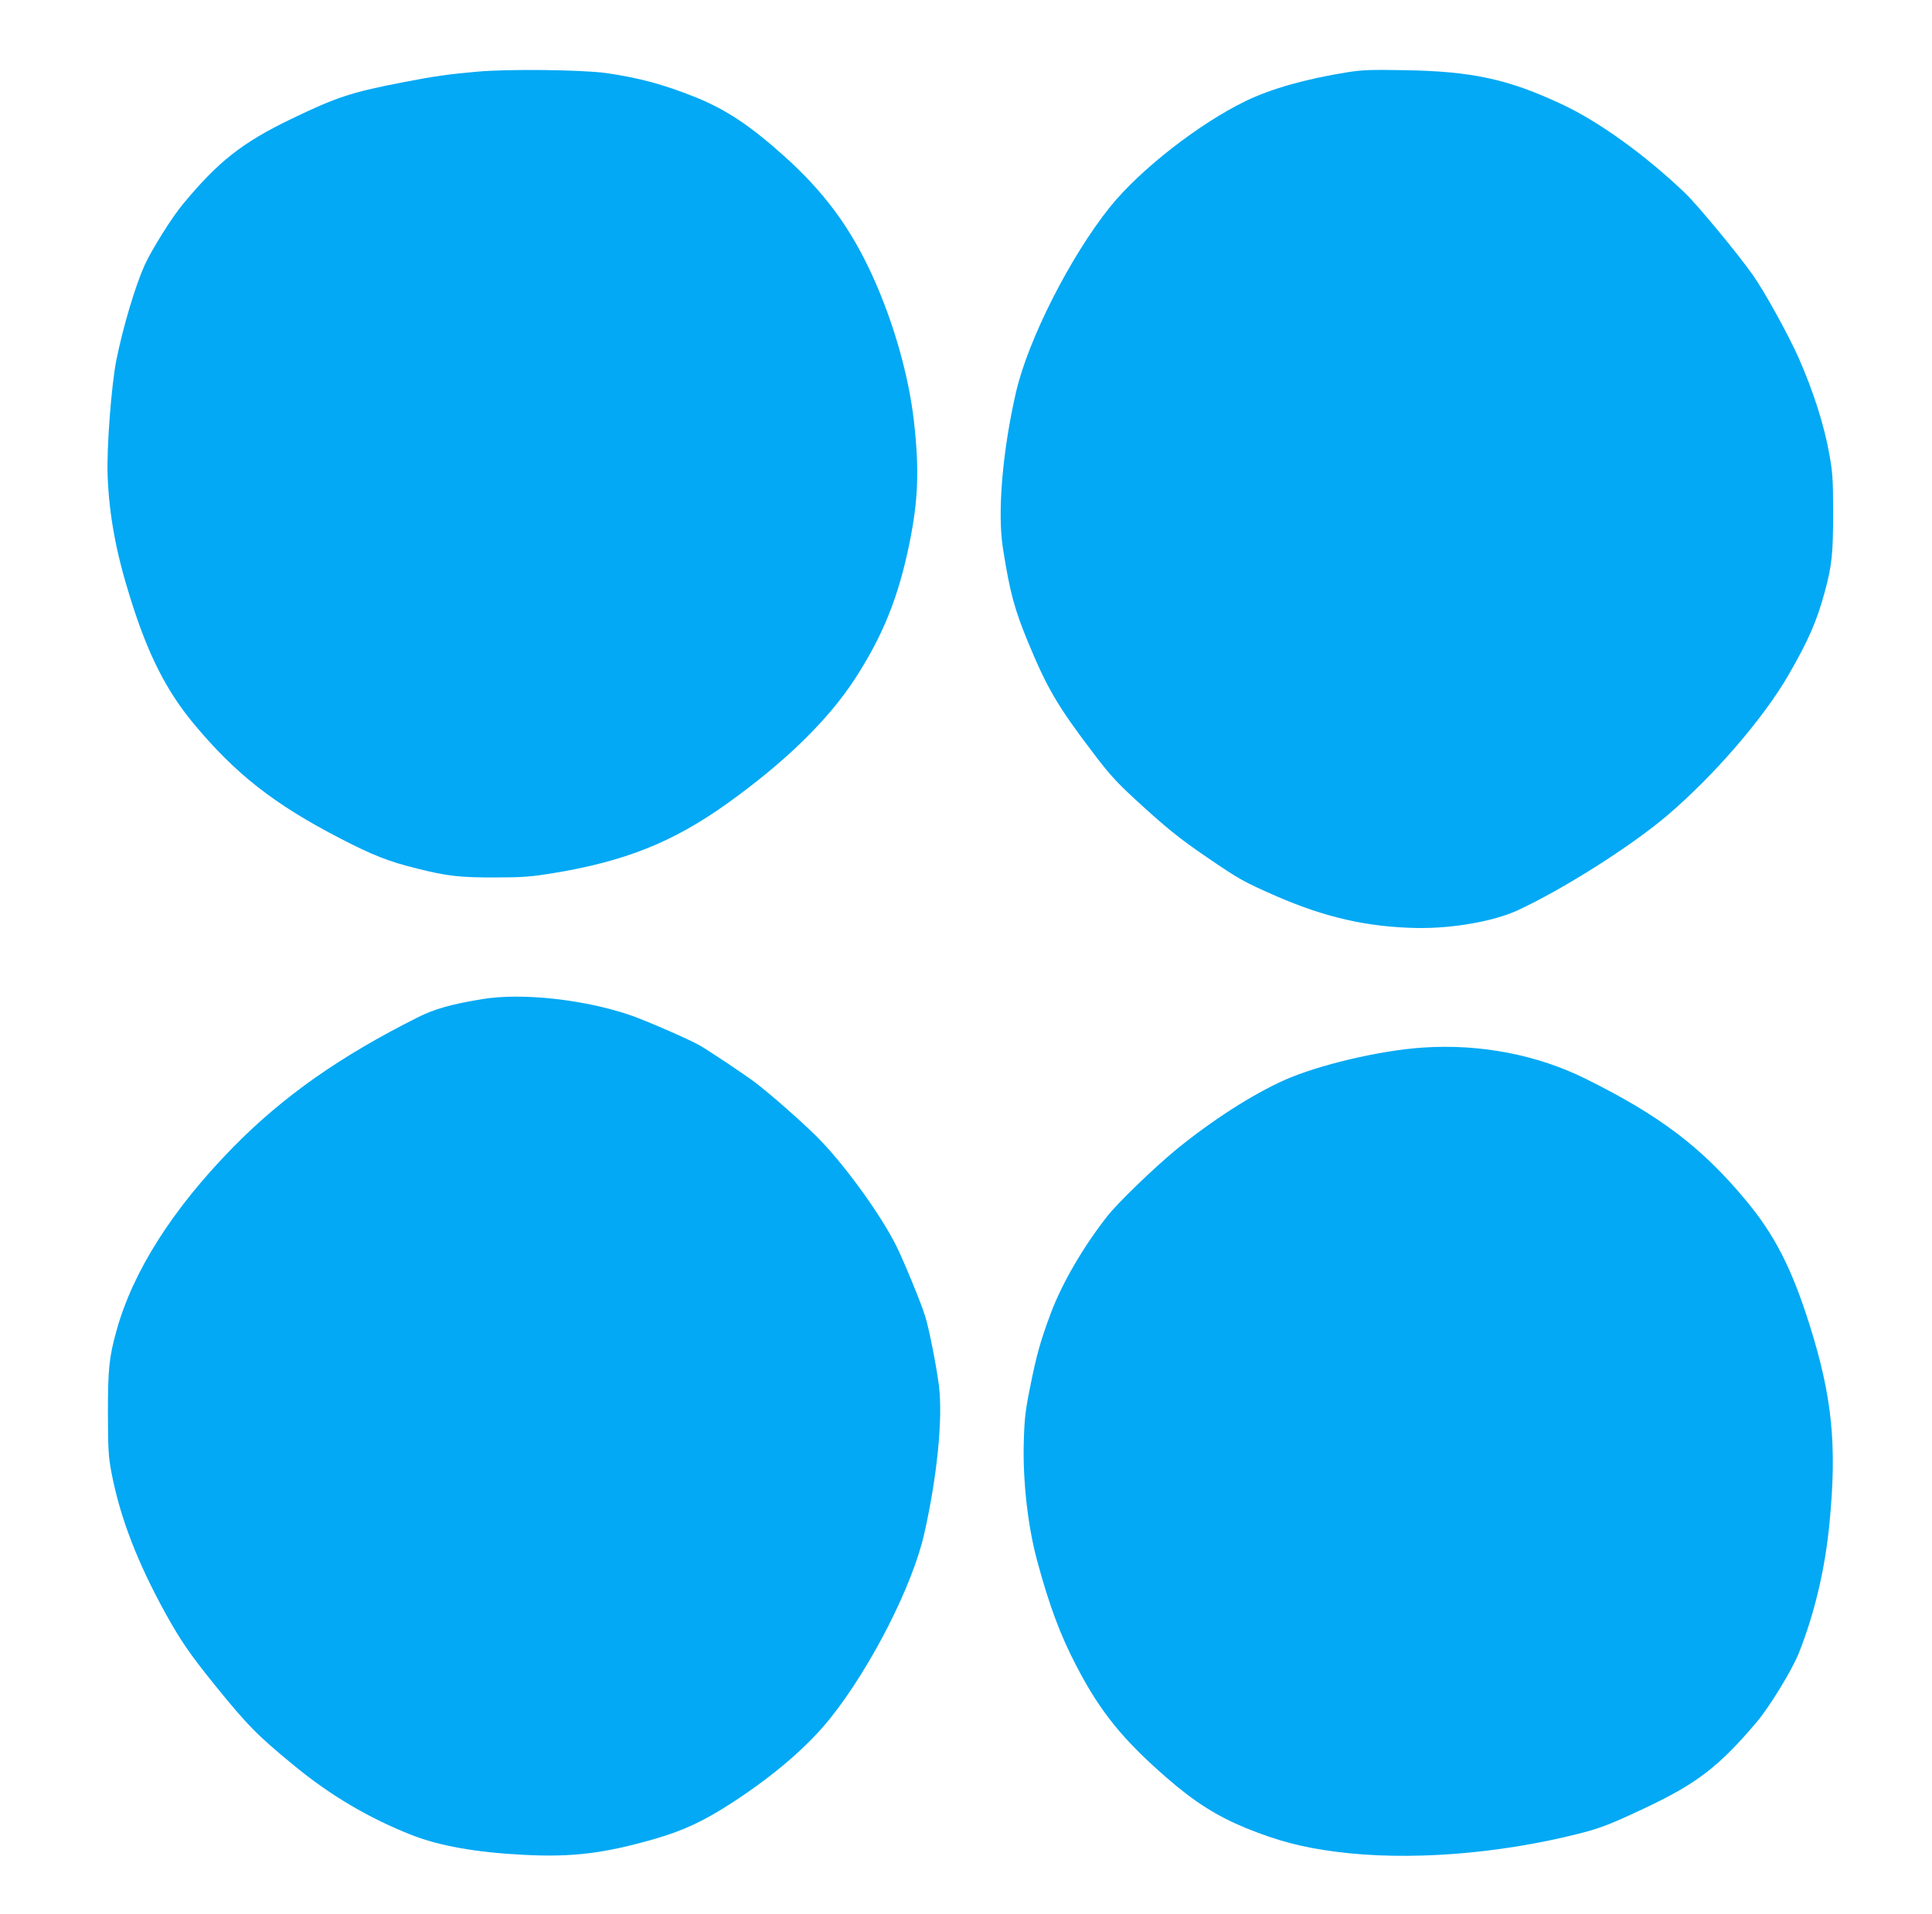
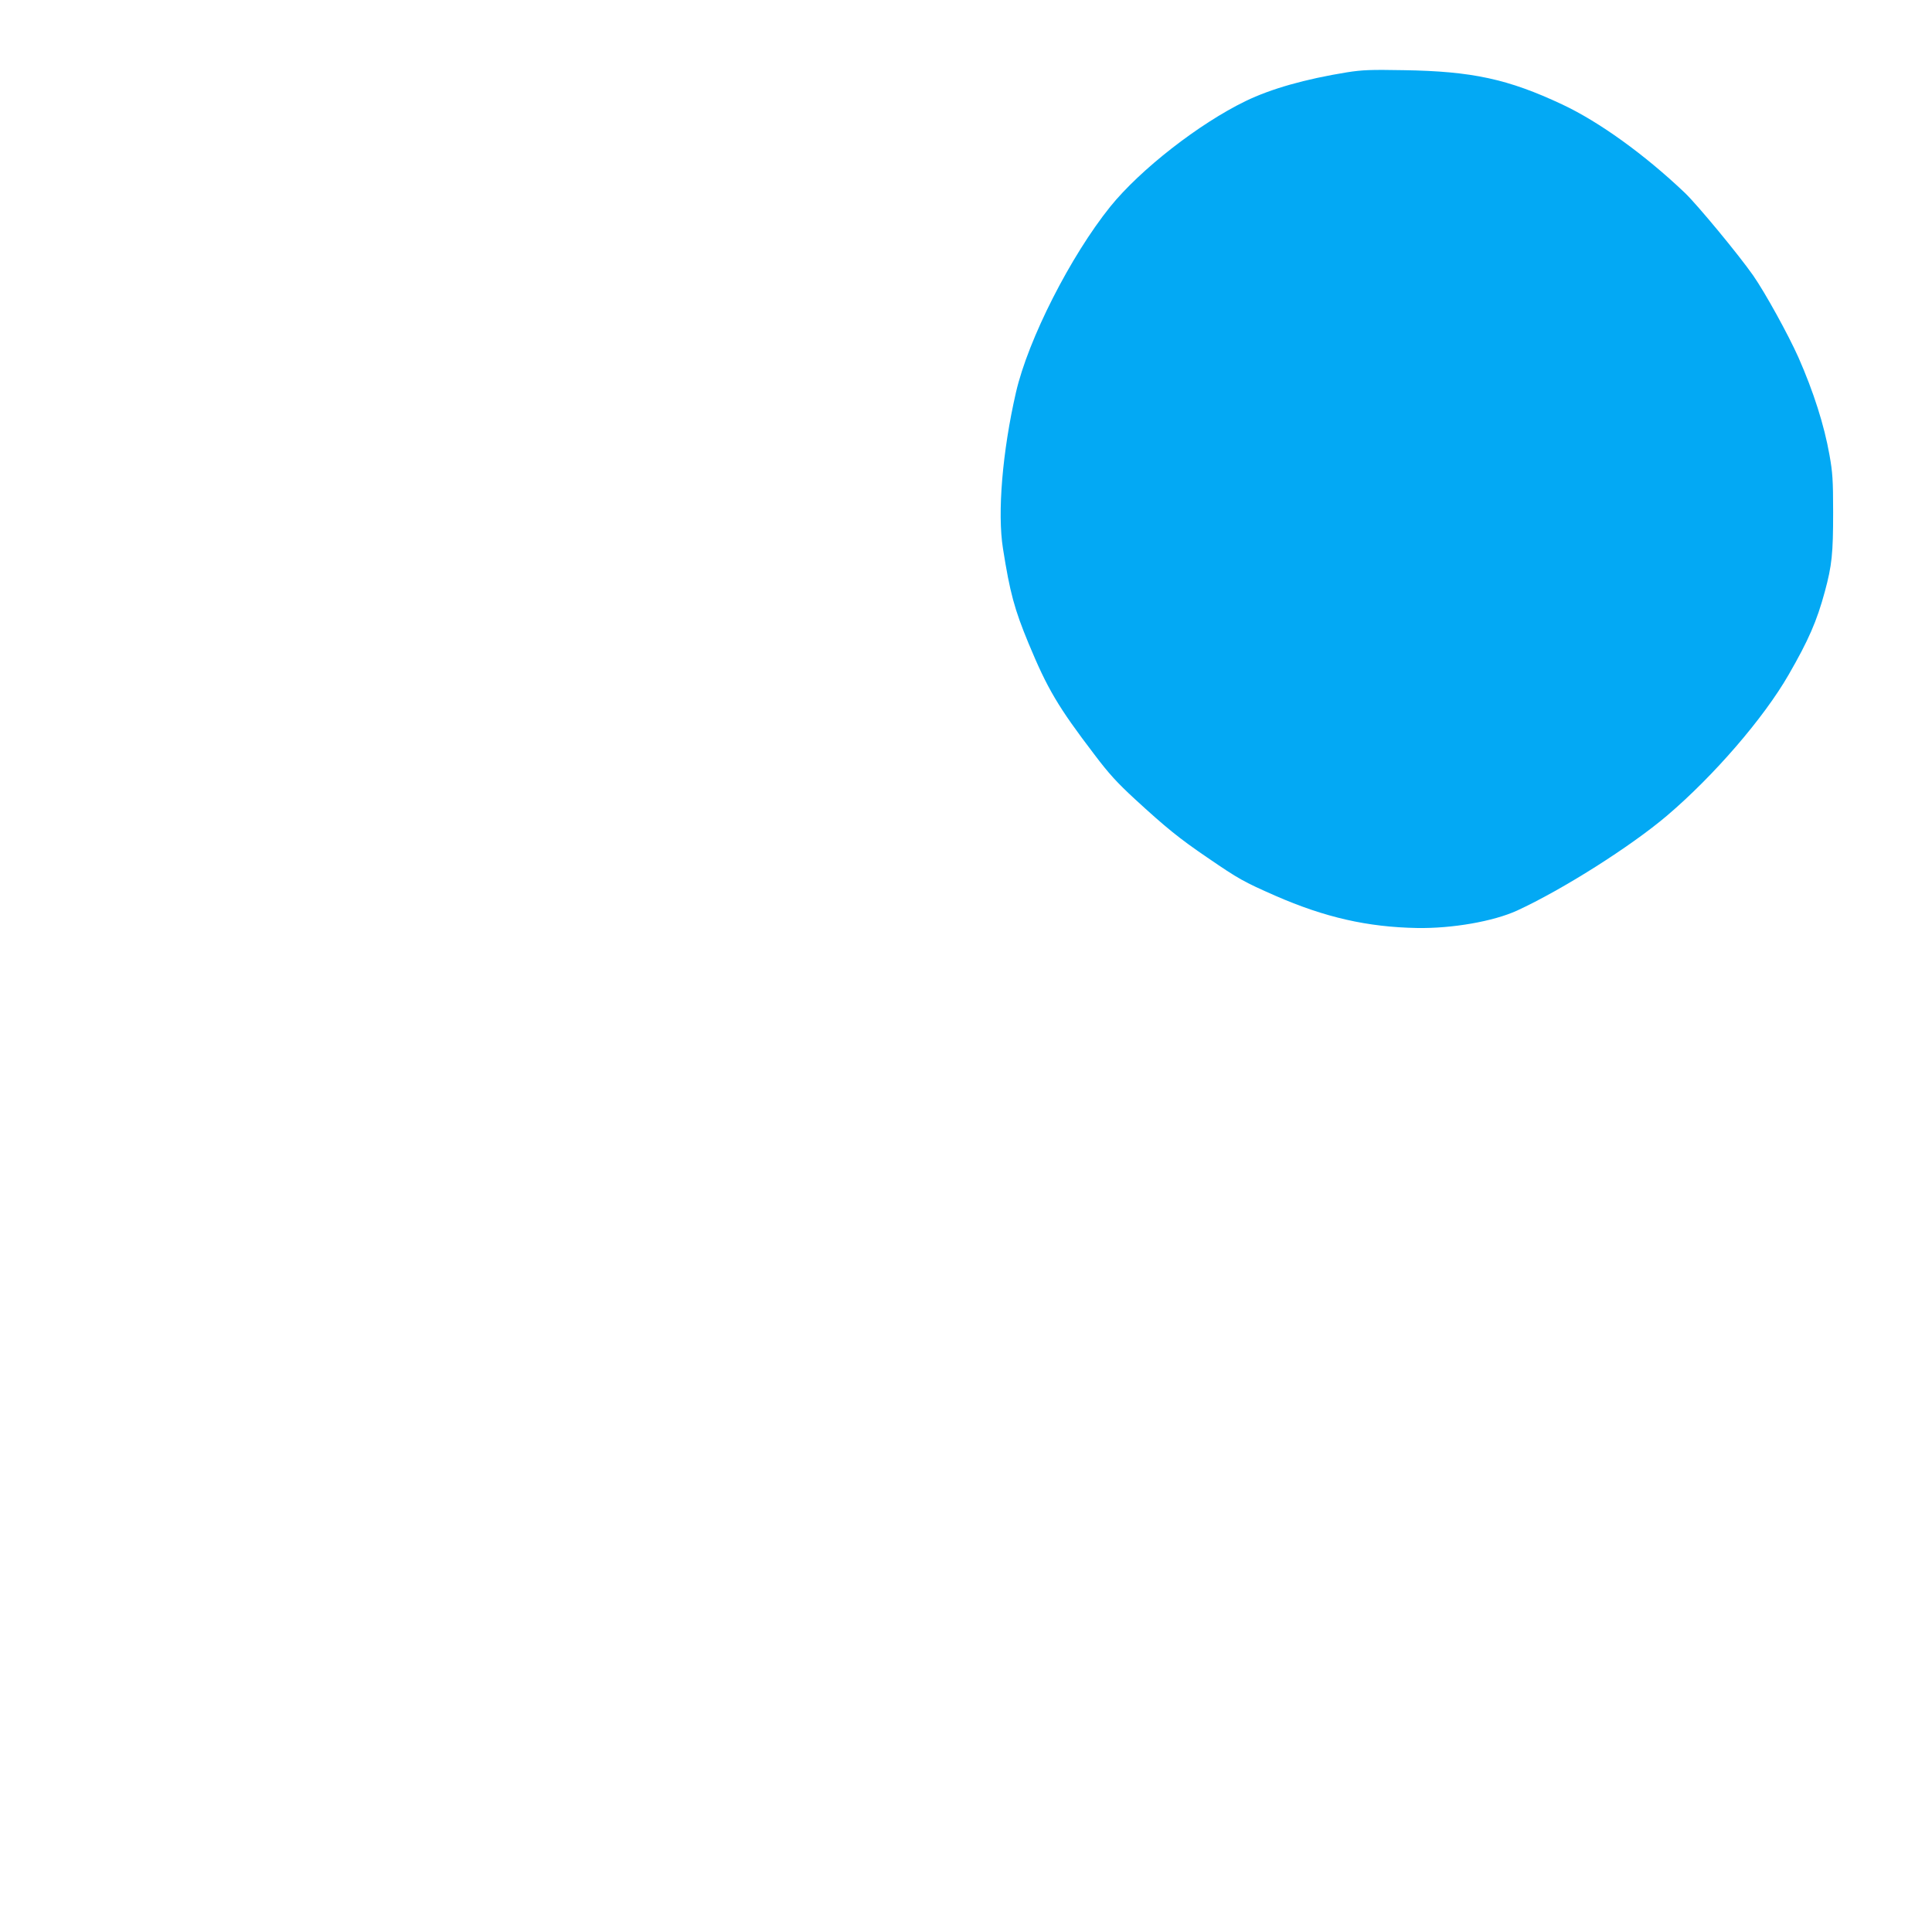
<svg xmlns="http://www.w3.org/2000/svg" version="1.0" width="1280pt" height="1268pt" viewBox="0 0 1280 1268" preserveAspectRatio="xMidYMid meet">
  <g transform="translate(0,1268) scale(0.1,-0.1)" fill="#03a9f4" stroke="none">
-     <path d="M3160 12205 c-190 -17 -278 -29 -495 -71 -340 -66 -436 -98 -737 -243 -321 -155 -479 -278 -714 -561 -74 -88 -207 -301 -255 -405 -63 -140 -143 -408 -188 -630 -33 -166 -65 -584 -58 -765 10 -263 55 -508 148 -805 117 -378 239 -619 422 -840 278 -334 533 -534 972 -761 214 -111 322 -153 504 -198 202 -51 290 -61 526 -60 177 0 235 5 371 27 481 78 800 205 1159 461 386 276 669 552 848 826 187 288 290 544 363 903 58 287 65 486 29 807 -35 302 -132 645 -269 950 -148 328 -324 568 -599 813 -217 194 -376 300 -572 380 -213 86 -378 131 -600 163 -158 22 -651 28 -855 9z" />
    <path d="M8925 12201 c-278 -45 -504 -109 -673 -191 -309 -150 -697 -453 -896 -699 -263 -327 -544 -879 -625 -1231 -90 -392 -124 -799 -86 -1035 46 -292 76 -402 169 -627 125 -301 195 -421 437 -738 95 -126 150 -186 267 -294 208 -191 294 -261 482 -389 209 -143 238 -159 449 -252 329 -144 612 -208 939 -214 234 -4 506 44 662 115 304 140 755 426 995 630 310 264 640 646 805 933 132 229 187 355 240 551 47 173 55 253 55 525 0 216 -4 267 -24 379 -35 199 -106 421 -206 648 -68 152 -220 428 -300 543 -98 140 -369 467 -451 546 -268 255 -569 472 -814 587 -358 168 -596 220 -1050 227 -218 4 -273 2 -375 -14z" />
-     <path d="M3196 6060 c-206 -34 -317 -65 -428 -121 -515 -258 -892 -523 -1224 -861 -400 -408 -664 -822 -773 -1218 -48 -173 -56 -250 -56 -545 1 -238 3 -284 23 -390 56 -296 172 -598 360 -938 100 -180 160 -267 321 -467 220 -272 286 -339 531 -540 238 -196 494 -347 775 -458 185 -73 429 -116 740 -132 325 -17 534 8 875 106 187 54 324 118 510 239 280 182 505 376 655 565 270 341 542 877 619 1220 85 377 123 760 97 976 -16 128 -66 382 -91 461 -29 93 -137 355 -190 464 -105 213 -357 559 -534 733 -110 108 -300 275 -401 352 -61 47 -315 217 -371 248 -72 41 -356 164 -454 198 -308 106 -721 151 -984 108z" />
-     <path d="M9430 5739 c-288 -19 -694 -115 -921 -216 -214 -96 -478 -266 -714 -458 -150 -124 -390 -355 -460 -445 -160 -204 -298 -442 -373 -641 -70 -188 -95 -278 -137 -489 -32 -157 -38 -212 -42 -360 -8 -258 26 -560 88 -790 80 -297 154 -495 260 -698 158 -304 307 -488 599 -742 185 -161 331 -253 525 -333 210 -85 372 -128 598 -157 471 -61 1065 -17 1607 120 143 36 217 65 447 174 336 159 483 272 732 566 85 101 232 341 278 455 104 261 175 558 204 865 50 514 18 833 -130 1305 -119 379 -233 603 -427 835 -290 348 -568 559 -1059 802 -320 159 -697 232 -1075 207z" />
  </g>
</svg>